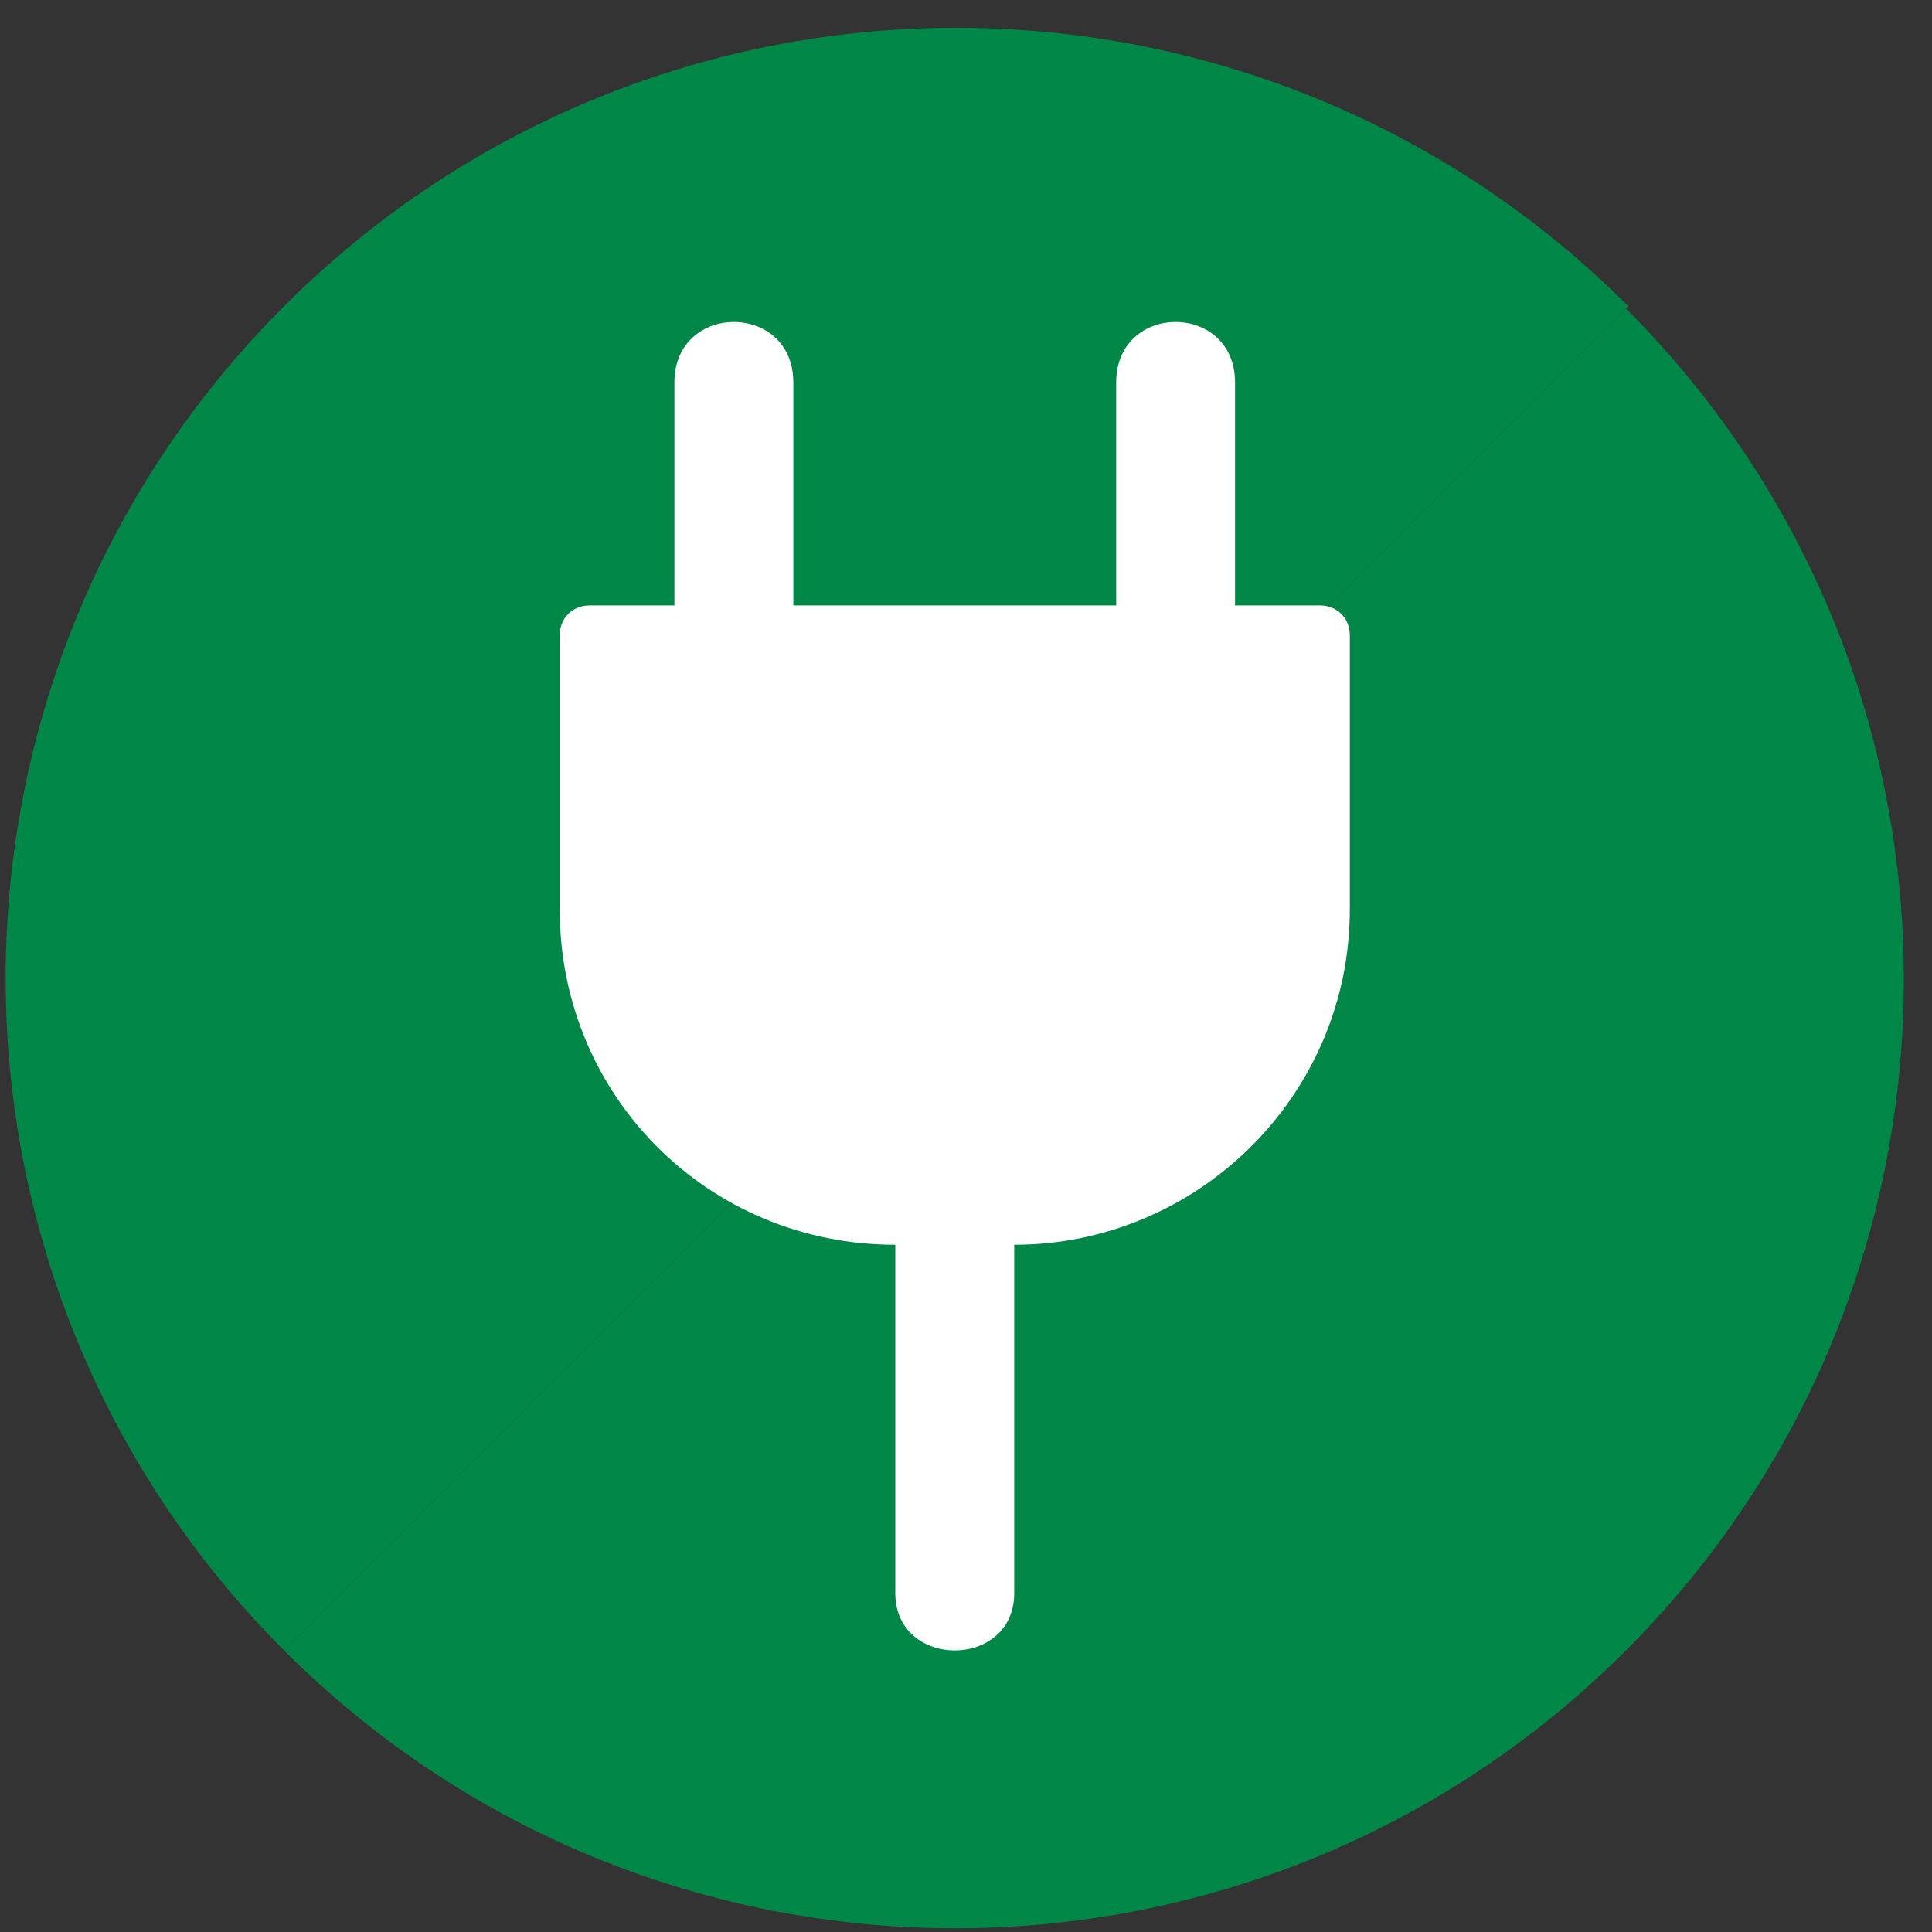
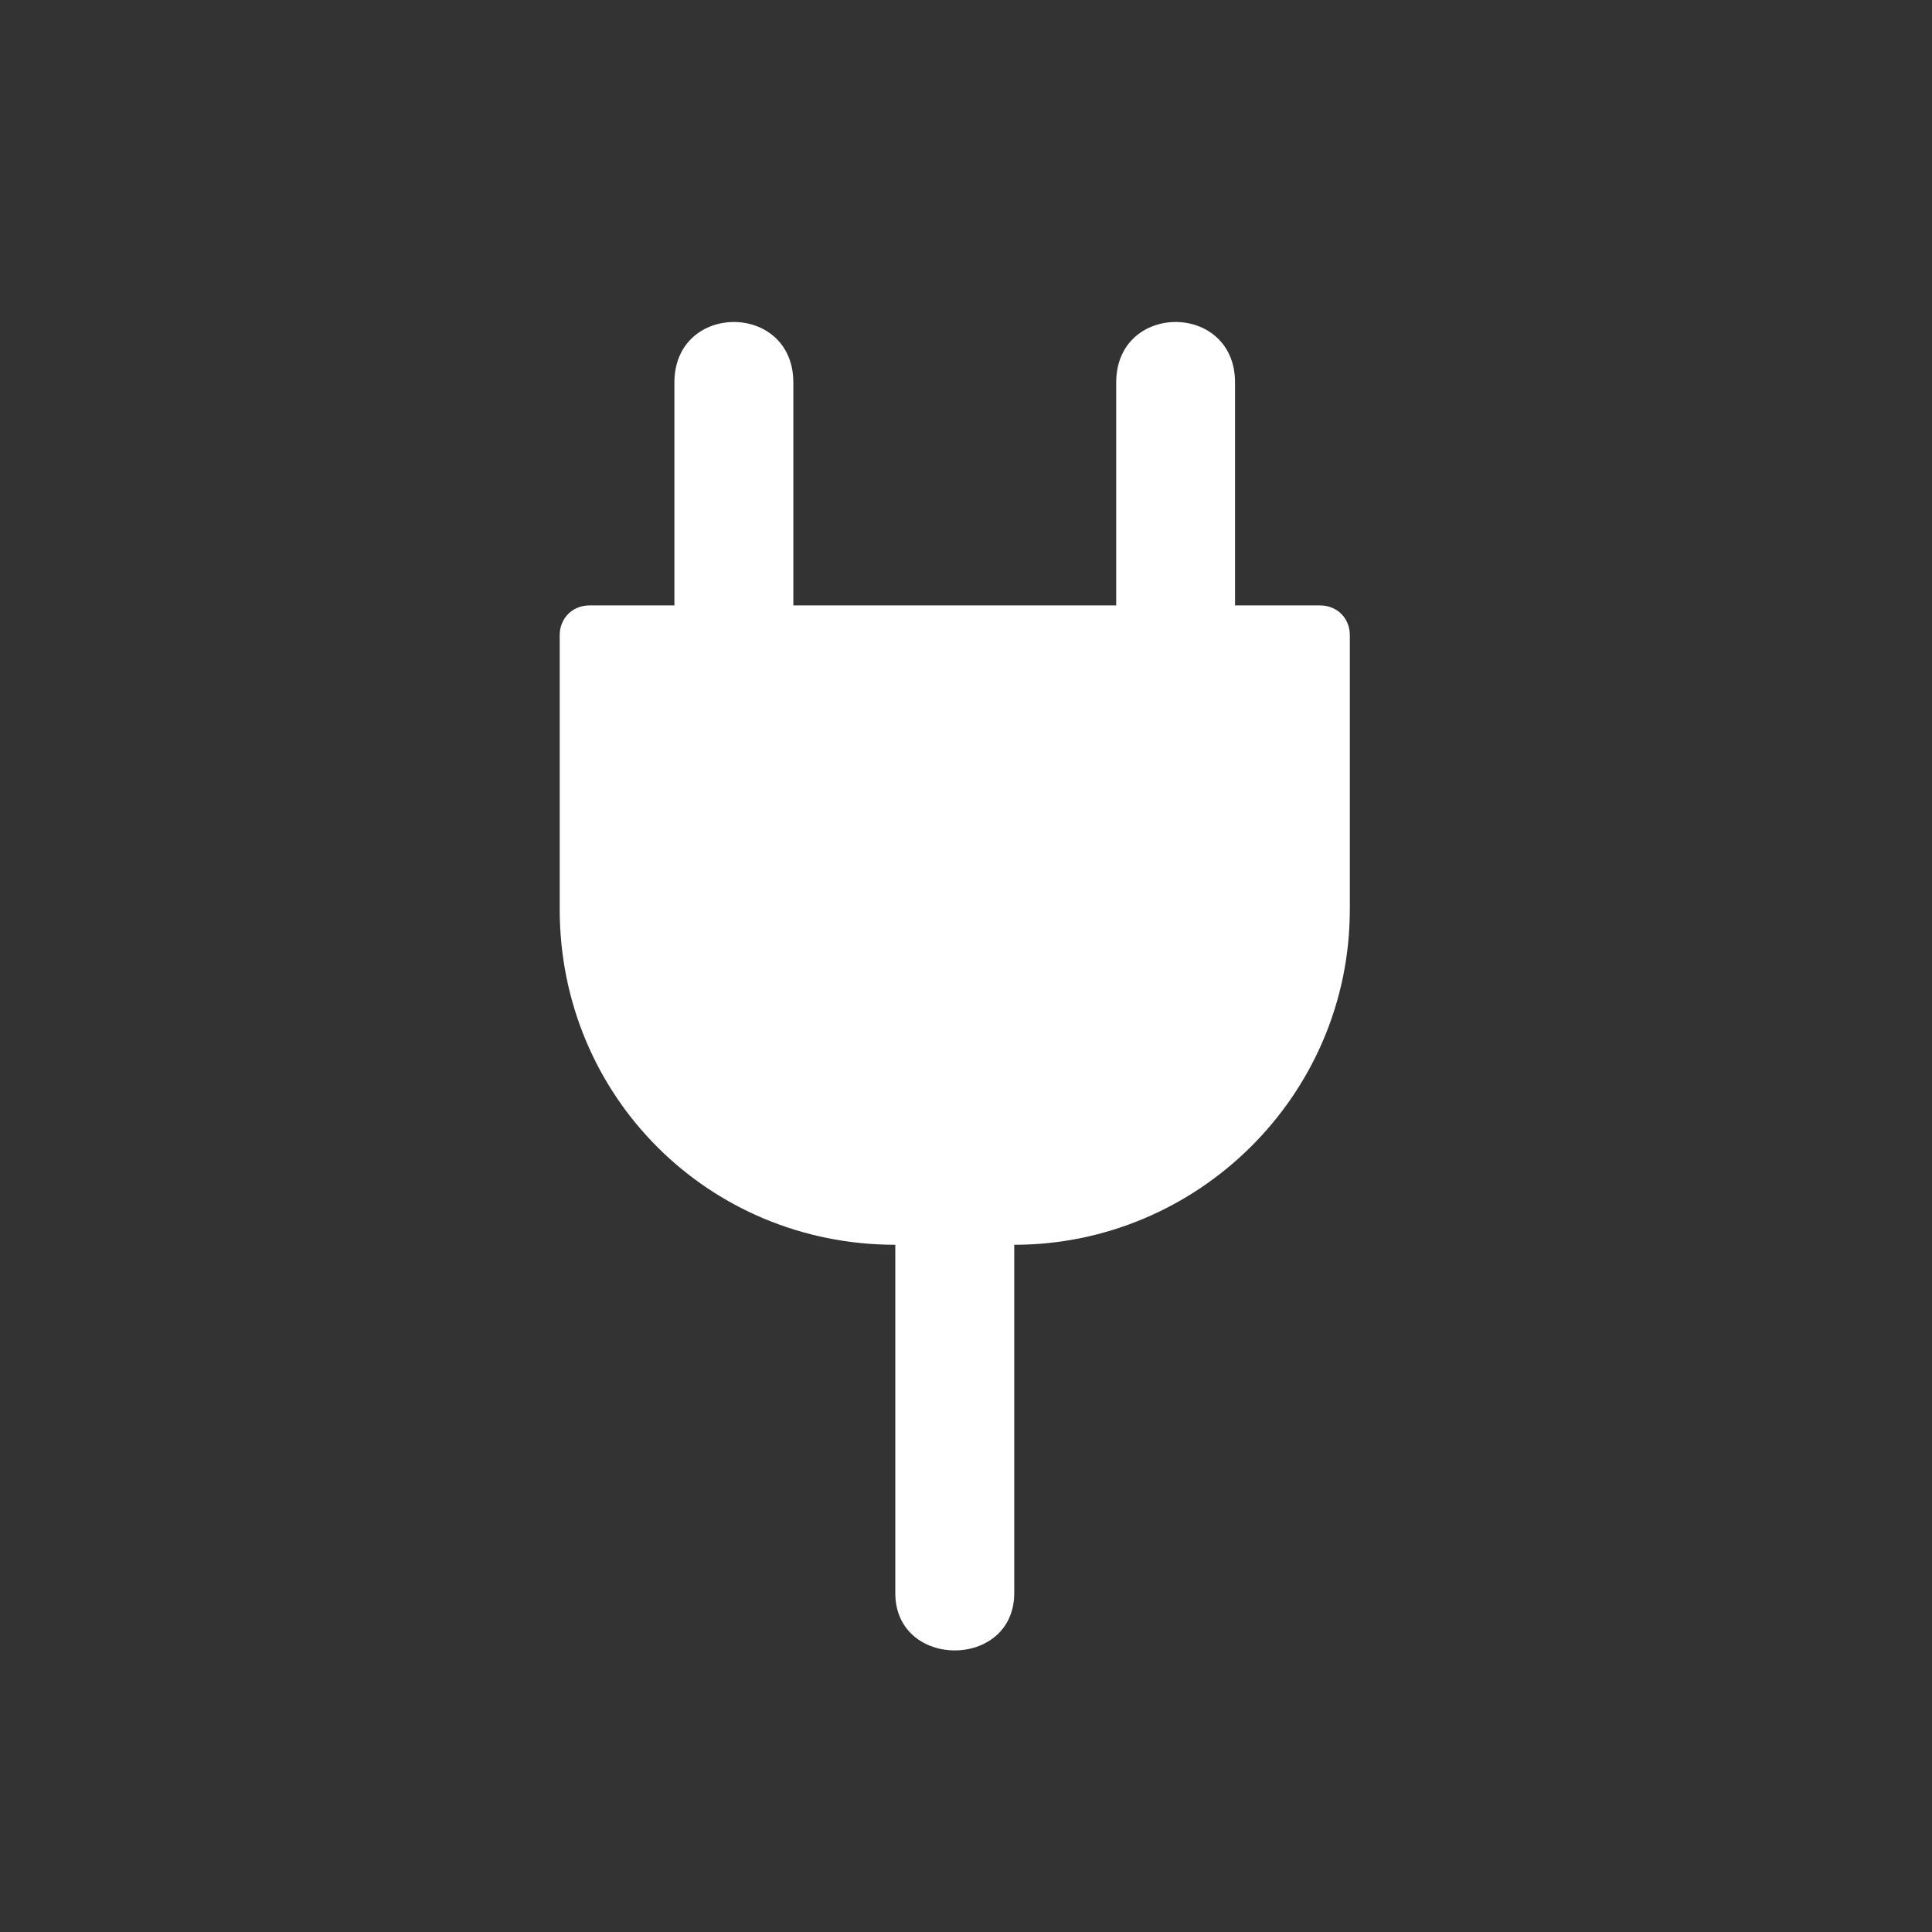
<svg xmlns="http://www.w3.org/2000/svg" width="27px" height="27px" viewBox="0 0 27 27" version="1.1">
  <rect x="0" y="0" width="27" height="27" fill="#333333" stroke="none" />
  <title>walstroom</title>
  <g id="Page-1" stroke="none" stroke-width="1" fill="none" fill-rule="evenodd">
    <g id="walstroom" transform="translate(0.079, 0.388)">
-       <path d="M3.891,22.677 C-1.297,17.489 -1.297,9.078 3.891,3.891 C9.079,-1.297 17.49,-1.297 22.677,3.891 L3.891,22.677 Z" id="Fill-437" fill="#008646" />
-       <path d="M22.644,3.924 C27.822,9.102 27.822,17.498 22.644,22.677 C17.466,27.855 9.07,27.855 3.891,22.677 L22.644,3.924 Z" id="Fill-438" fill="#008646" />
      <path d="M8.159,8.073 L9.346,8.073 L9.346,4.958 C9.346,3.83 11.008,3.83 11.008,4.958 L11.008,8.073 L15.52,8.073 L15.52,4.958 C15.52,3.83 17.181,3.83 17.181,4.958 L17.181,8.073 L18.369,8.073 C18.607,8.073 18.785,8.251 18.785,8.489 L18.785,12.319 C18.785,14.931 16.647,17.008 14.095,17.008 L14.095,21.876 C14.095,22.944 12.433,22.944 12.433,21.876 L12.433,17.008 C9.821,17.008 7.743,14.931 7.743,12.319 L7.743,8.489 C7.743,8.251 7.922,8.073 8.159,8.073" id="Fill-439" fill="#FFFFFF" />
    </g>
  </g>
</svg>